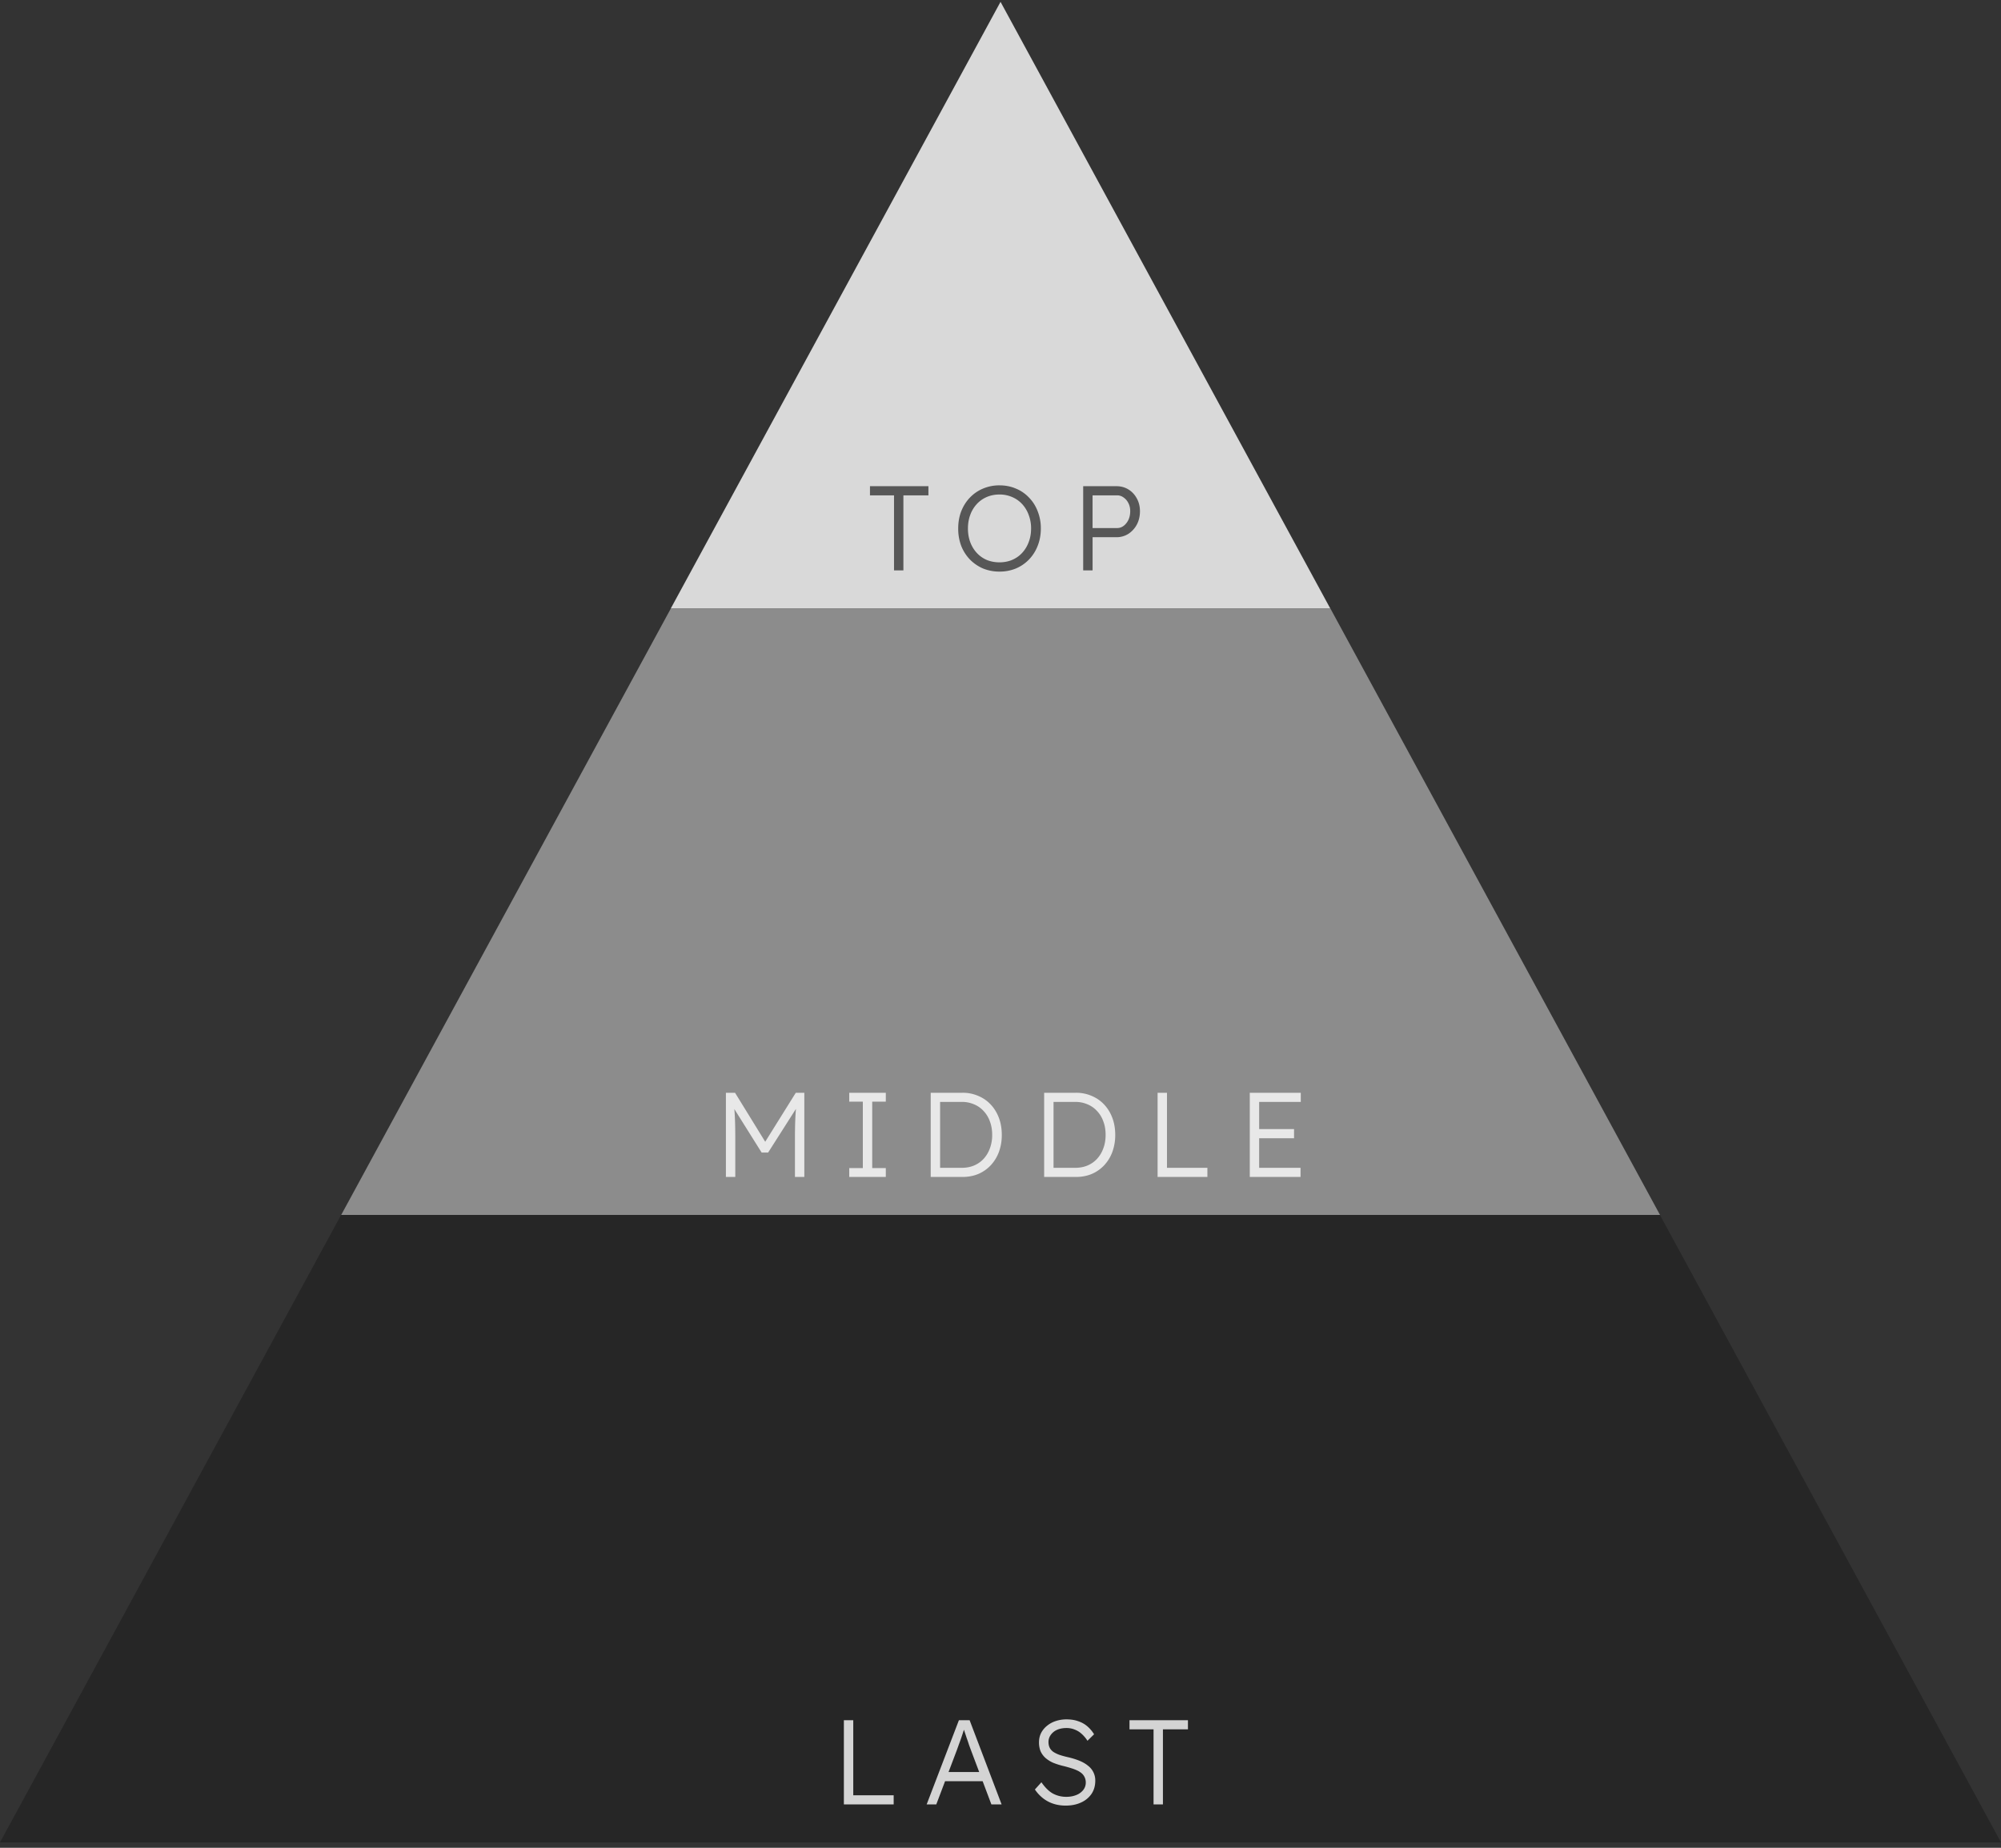
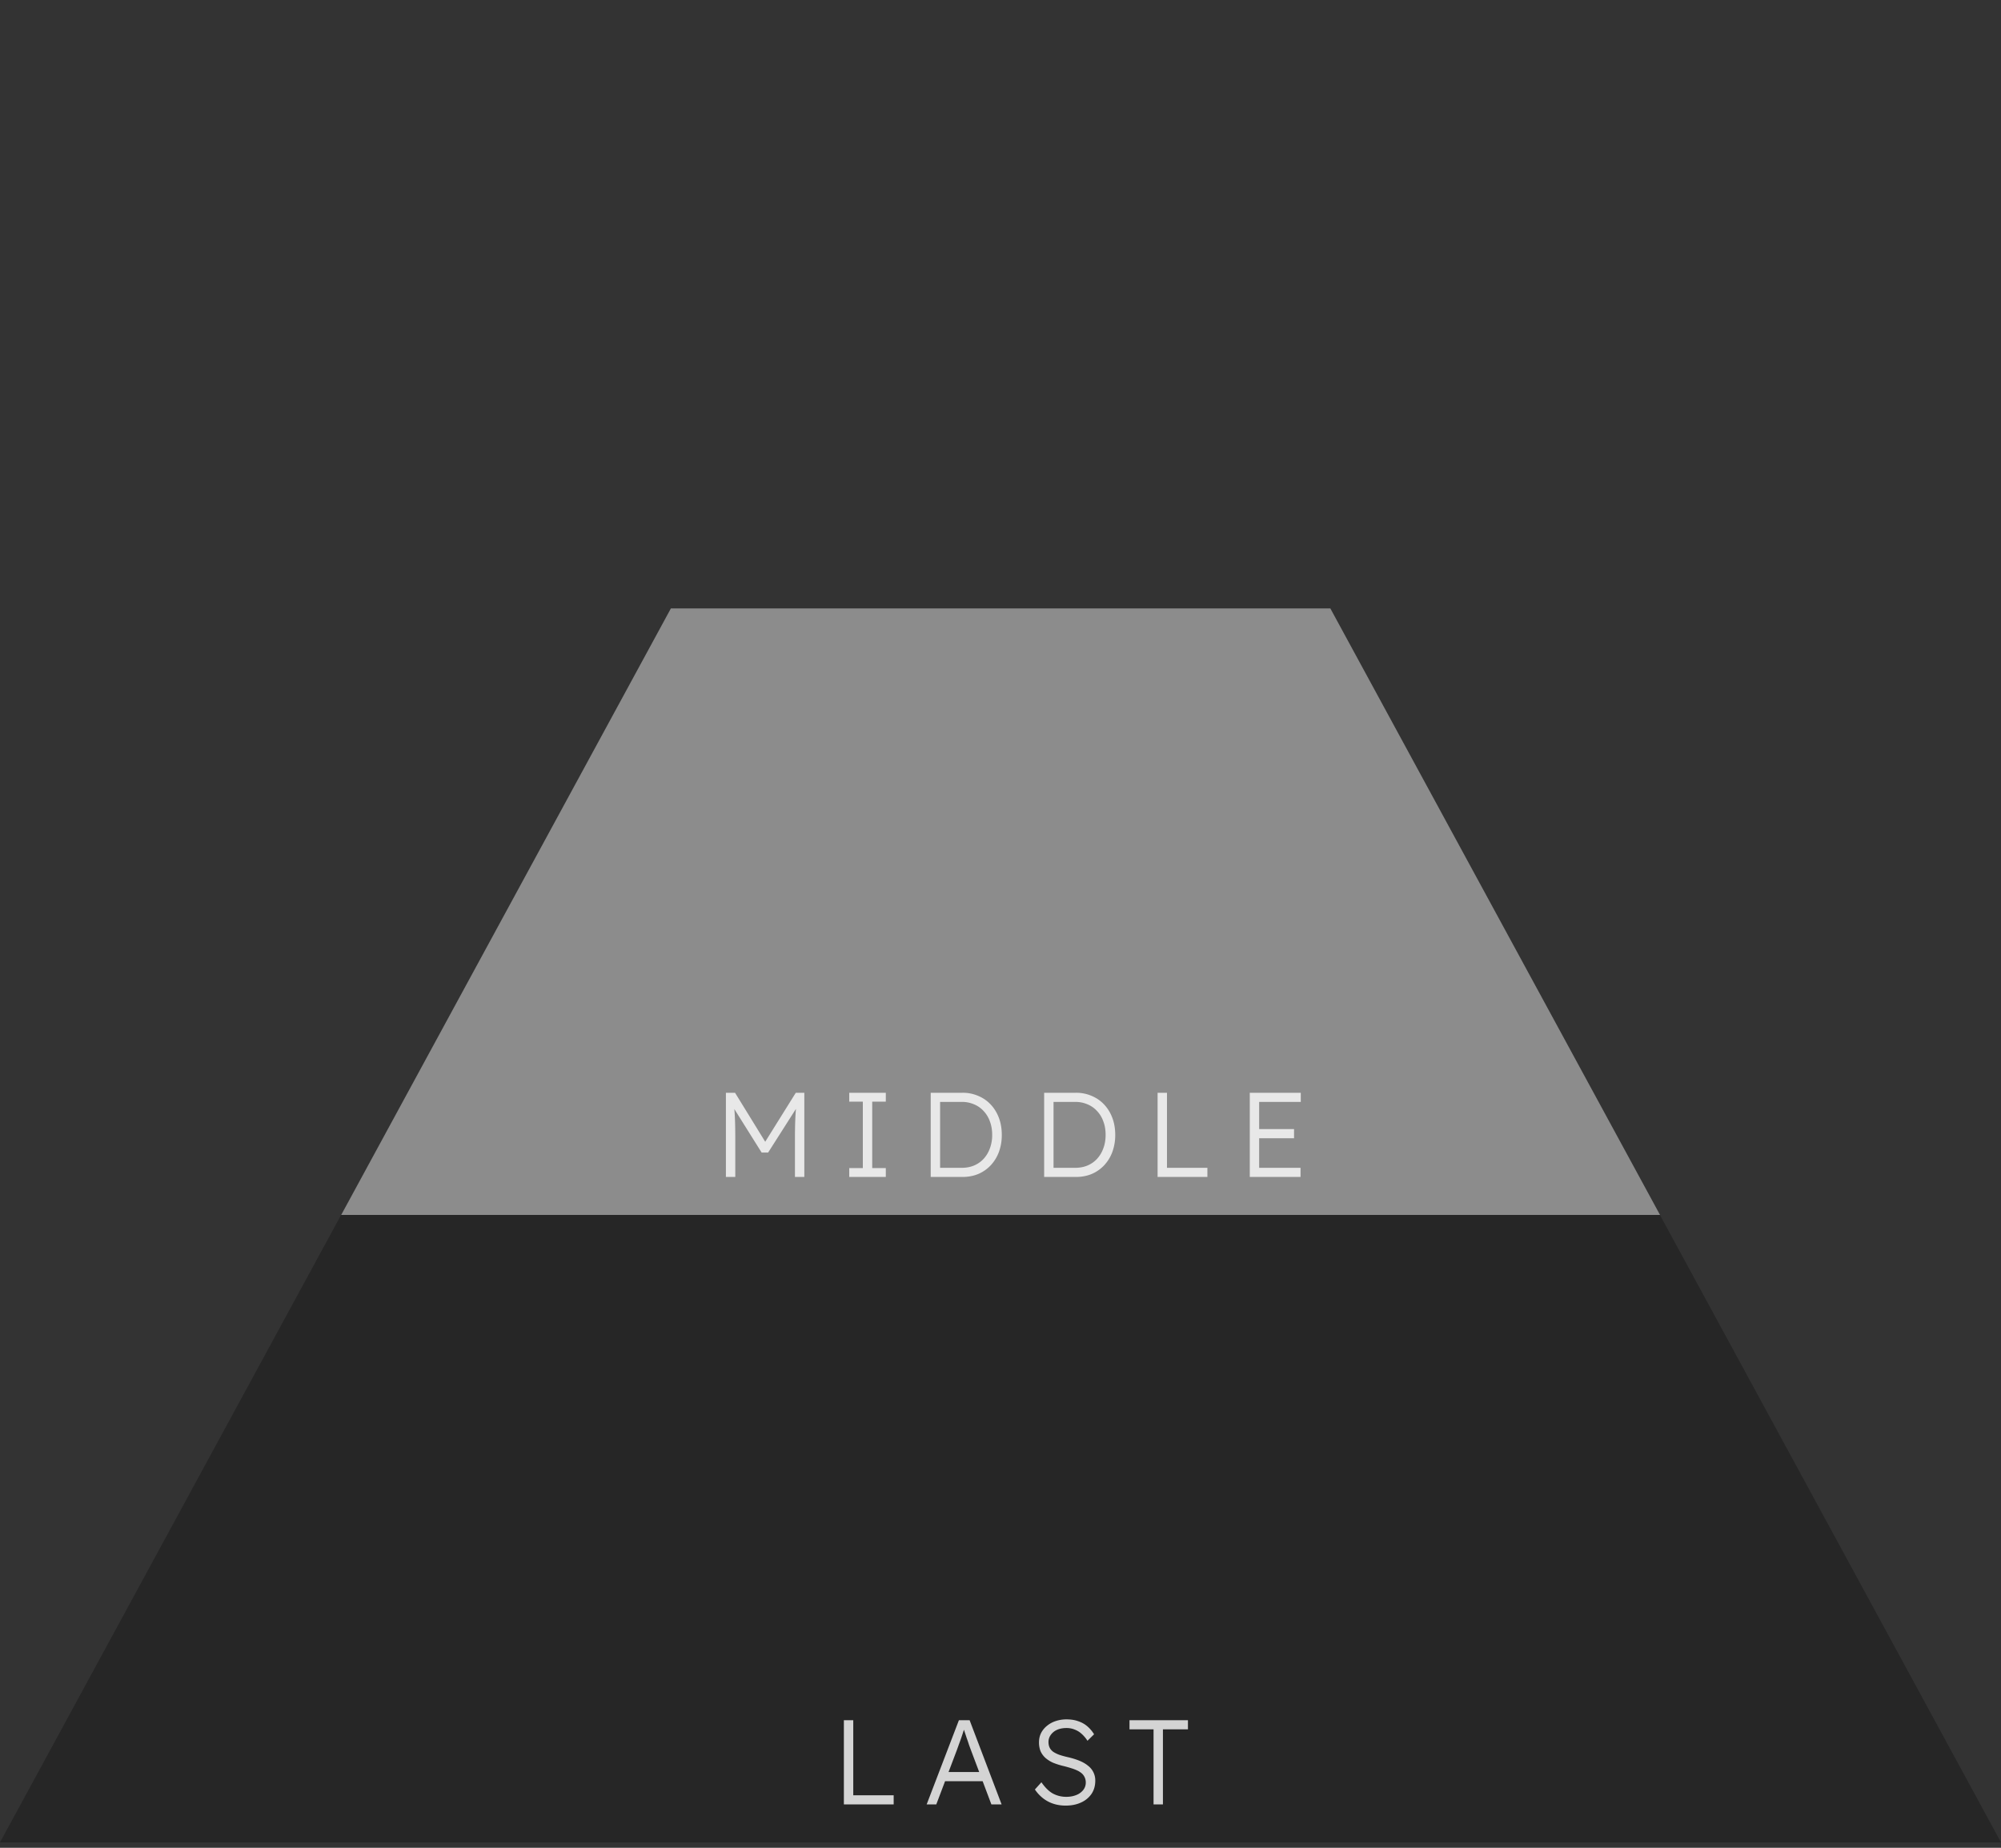
<svg xmlns="http://www.w3.org/2000/svg" width="183" height="169" fill="none">
  <rect width="100%" height="100%" fill="#333333" stroke="none" />
  <path fill="#262626" fill-rule="evenodd" d="M151.807 111.117H31.195L0 168.505h183l-31.194-57.388Z" clip-rule="evenodd" />
  <path fill="#8C8C8C" fill-rule="evenodd" d="M121.665 55.645H61.356L31.203 111.12h120.615l-30.153-55.476Z" clip-rule="evenodd" />
-   <path fill="#D9D9D9" fill-rule="evenodd" d="M121.656 55.643H61.35L91.503.168l30.153 55.475Z" clip-rule="evenodd" />
-   <path fill="#000" fill-opacity=".6" d="M81.762 52.168v-6.864h-2.2v-.836h5.346v.836H82.62v6.864h-.858Zm9.643.11a3.913 3.913 0 0 1-1.507-.286 3.766 3.766 0 0 1-1.2-.825 3.831 3.831 0 0 1-.791-1.243 4.435 4.435 0 0 1-.275-1.584c0-.572.091-1.096.275-1.573.19-.484.454-.902.792-1.254.344-.36.744-.634 1.199-.825a3.785 3.785 0 0 1 1.507-.297c.55 0 1.052.099 1.507.297.462.19.861.466 1.199.825.344.352.608.77.792 1.254a4.2 4.2 0 0 1 .286 1.573c0 .565-.096 1.089-.286 1.573a3.724 3.724 0 0 1-.792 1.254 3.612 3.612 0 0 1-1.2.825 3.86 3.86 0 0 1-1.506.286Zm0-.847c.418 0 .803-.073 1.155-.22.36-.154.667-.37.924-.649.256-.279.454-.605.594-.979.146-.381.22-.796.22-1.243a3.38 3.38 0 0 0-.22-1.243 2.924 2.924 0 0 0-.594-.99 2.67 2.67 0 0 0-.924-.649 2.85 2.85 0 0 0-1.155-.231c-.418 0-.807.077-1.166.231-.352.154-.657.37-.913.649a2.921 2.921 0 0 0-.594.99c-.14.374-.21.788-.21 1.243 0 .447.07.862.21 1.243.14.374.337.7.594.979.256.279.56.495.913.649.36.147.748.22 1.166.22Zm7.657.737v-7.7h3.047c.404 0 .767.099 1.089.297.323.198.58.473.77.825.191.345.286.733.286 1.166 0 .455-.095.862-.286 1.221a2.31 2.31 0 0 1-.77.847 1.983 1.983 0 0 1-1.089.308h-2.188v3.036h-.859Zm.859-3.872h2.232a.98.98 0 0 0 .605-.198c.184-.14.33-.323.44-.55.11-.235.165-.502.165-.803 0-.271-.055-.513-.165-.726a1.321 1.321 0 0 0-.44-.517.98.98 0 0 0-.605-.198H99.92v2.992Z" />
  <path fill="#fff" fill-opacity=".8" d="M66.387 107.645v-7.7h.836l2.96 4.807-.397-.011 2.992-4.796h.781v7.7h-.858v-3.52c0-.66.011-1.254.033-1.782.022-.528.063-1.053.121-1.573l.154.308-2.76 4.334h-.595l-2.684-4.279.121-.363c.06.491.1.997.121 1.518.022.513.033 1.125.033 1.837v3.52h-.858Zm11.28 0v-.814h1.243v-6.072h-1.243v-.814h3.344v.814h-1.243v6.072h1.243v.814h-3.344Zm7.45 0v-7.7h2.904a3.53 3.53 0 0 1 1.442.286c.44.183.82.447 1.144.792.322.344.572.751.748 1.221.175.469.263.986.263 1.551a4.48 4.48 0 0 1-.263 1.562 3.636 3.636 0 0 1-.749 1.221 3.37 3.37 0 0 1-1.132.792c-.44.183-.925.275-1.453.275h-2.903Zm.858-.682-.099-.154h2.09c.404 0 .774-.07 1.112-.209.344-.147.638-.352.88-.616.249-.272.44-.591.572-.957a3.45 3.45 0 0 0 .209-1.232c0-.455-.07-.866-.21-1.232a2.679 2.679 0 0 0-.572-.946 2.443 2.443 0 0 0-.88-.616 2.751 2.751 0 0 0-1.11-.22h-2.123l.132-.132v6.314Zm9.517.682v-7.7h2.904a3.53 3.53 0 0 1 1.441.286c.44.183.822.447 1.144.792.323.344.572.751.748 1.221.176.469.264.986.264 1.551a4.48 4.48 0 0 1-.264 1.562 3.63 3.63 0 0 1-.748 1.221 3.367 3.367 0 0 1-1.133.792c-.44.183-.924.275-1.452.275h-2.904Zm.858-.682-.099-.154h2.09c.404 0 .774-.07 1.111-.209.345-.147.638-.352.88-.616.25-.272.44-.591.572-.957.14-.367.209-.778.209-1.232 0-.455-.069-.866-.209-1.232a2.669 2.669 0 0 0-.572-.946 2.439 2.439 0 0 0-.88-.616 2.751 2.751 0 0 0-1.11-.22h-2.124l.132-.132v6.314Zm9.517.682v-7.7h.858v6.864h3.696v.836h-4.554Zm8.431 0v-7.7h4.664v.836h-3.806v6.028h3.784v.836h-4.642Zm.396-3.542v-.836h3.652v.836h-3.652ZM77.176 165.031v-7.7h.858v6.864h3.696v.836h-4.554Zm7.572 0 2.948-7.7h.98l2.925 7.7h-.935l-1.88-4.994c-.052-.139-.11-.3-.177-.484-.058-.19-.124-.385-.198-.583a29.511 29.511 0 0 0-.198-.594c-.058-.19-.113-.359-.165-.506h.22c-.058.184-.12.371-.187.561a22.752 22.752 0 0 1-.385 1.111l-.198.55-1.87 4.939h-.88Zm1.254-2.123.32-.836h3.64l.352.836h-4.312Zm11.45 2.233c-.39 0-.756-.055-1.1-.165a3.071 3.071 0 0 1-.946-.495 3.505 3.505 0 0 1-.76-.814l.595-.66c.344.492.696.836 1.056 1.034a2.55 2.55 0 0 0 1.232.297c.33 0 .63-.055.902-.165a1.5 1.5 0 0 0 .638-.462 1.08 1.08 0 0 0 .23-.682 1.102 1.102 0 0 0-.33-.803 1.749 1.749 0 0 0-.406-.275 3.802 3.802 0 0 0-.561-.22 12.232 12.232 0 0 0-.693-.198 6.531 6.531 0 0 1-.99-.308 2.75 2.75 0 0 1-.715-.451 1.852 1.852 0 0 1-.44-.605 2.179 2.179 0 0 1-.143-.825c0-.3.062-.579.187-.836a2.05 2.05 0 0 1 .539-.66c.227-.19.495-.337.803-.44a3.13 3.13 0 0 1 .99-.154c.396 0 .748.055 1.056.165.315.103.594.257.836.462.242.206.45.451.627.737l-.605.594a2.954 2.954 0 0 0-.528-.627 1.937 1.937 0 0 0-.638-.396 1.95 1.95 0 0 0-.76-.143c-.322 0-.608.055-.857.165a1.38 1.38 0 0 0-.572.462 1.09 1.09 0 0 0-.21.66c0 .184.034.349.1.495.066.14.168.264.308.374.146.103.333.198.56.286.235.081.514.158.837.231.38.088.722.195 1.023.319.308.125.568.275.78.451a1.68 1.68 0 0 1 .671 1.375c.001.455-.113.855-.34 1.199a2.269 2.269 0 0 1-.957.792c-.404.191-.877.286-1.42.286Zm8.045-.11v-6.864h-2.2v-.836h5.346v.836h-2.288v6.864h-.858Z" />
</svg>